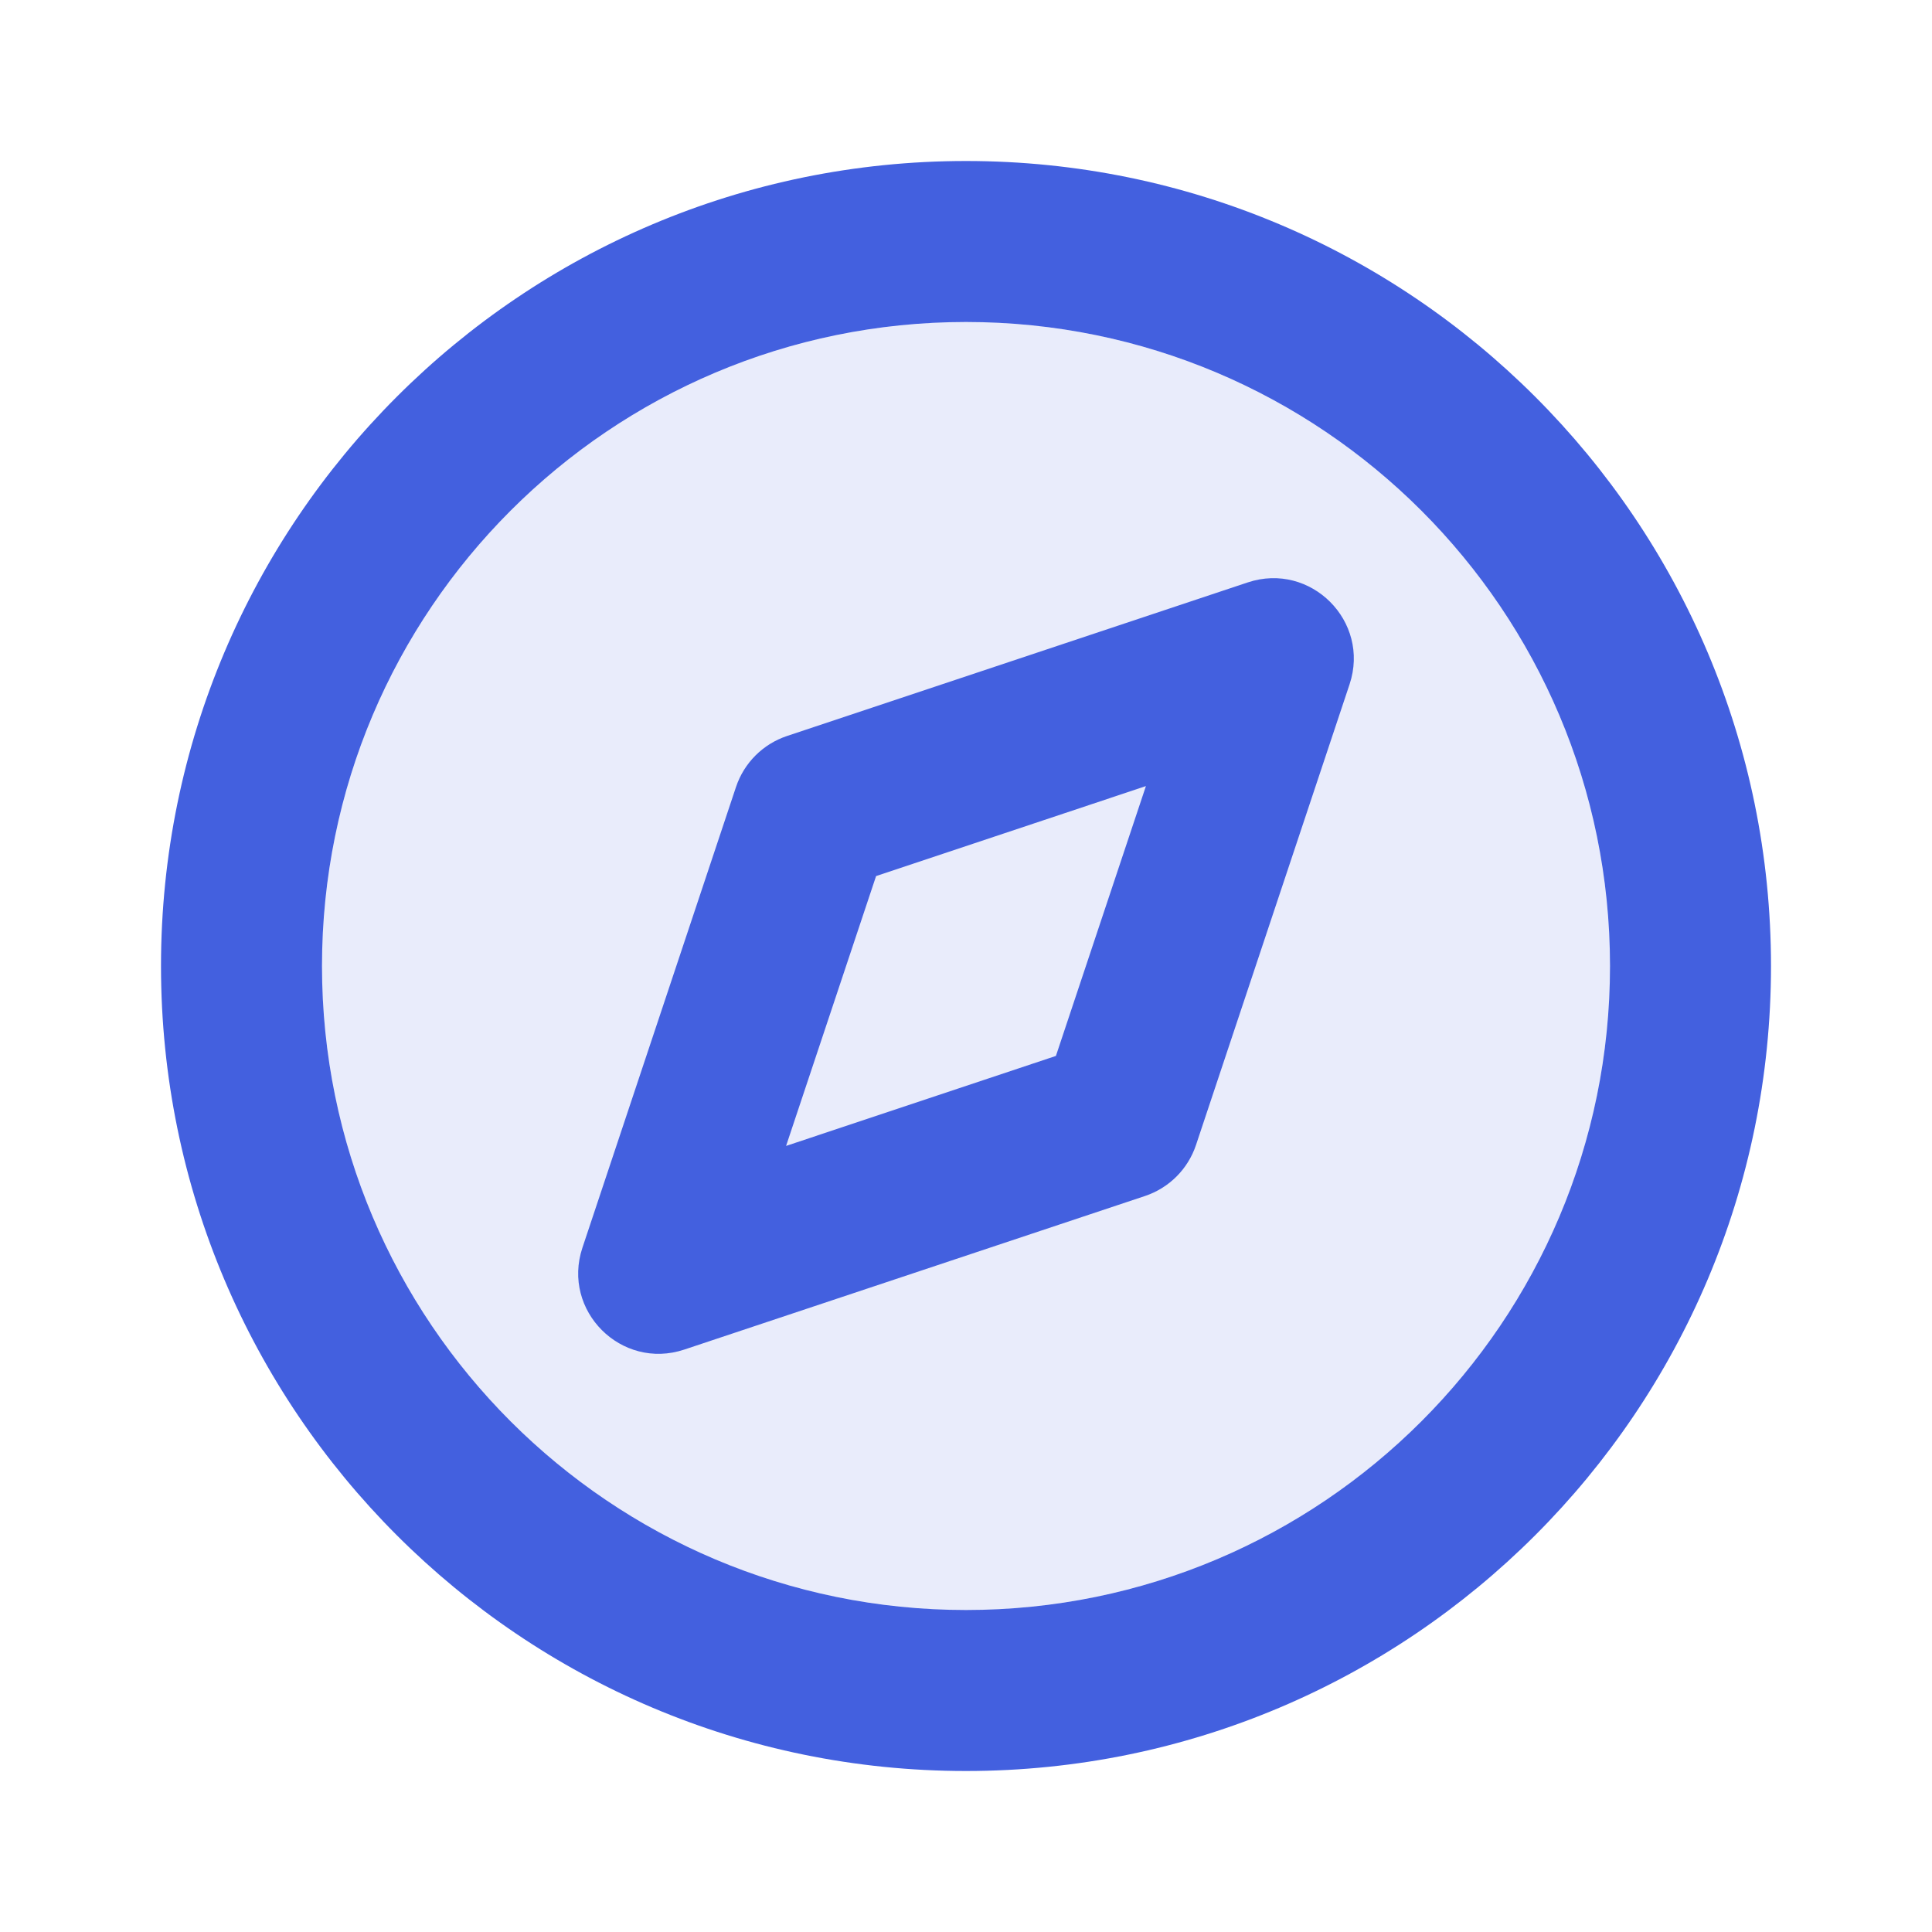
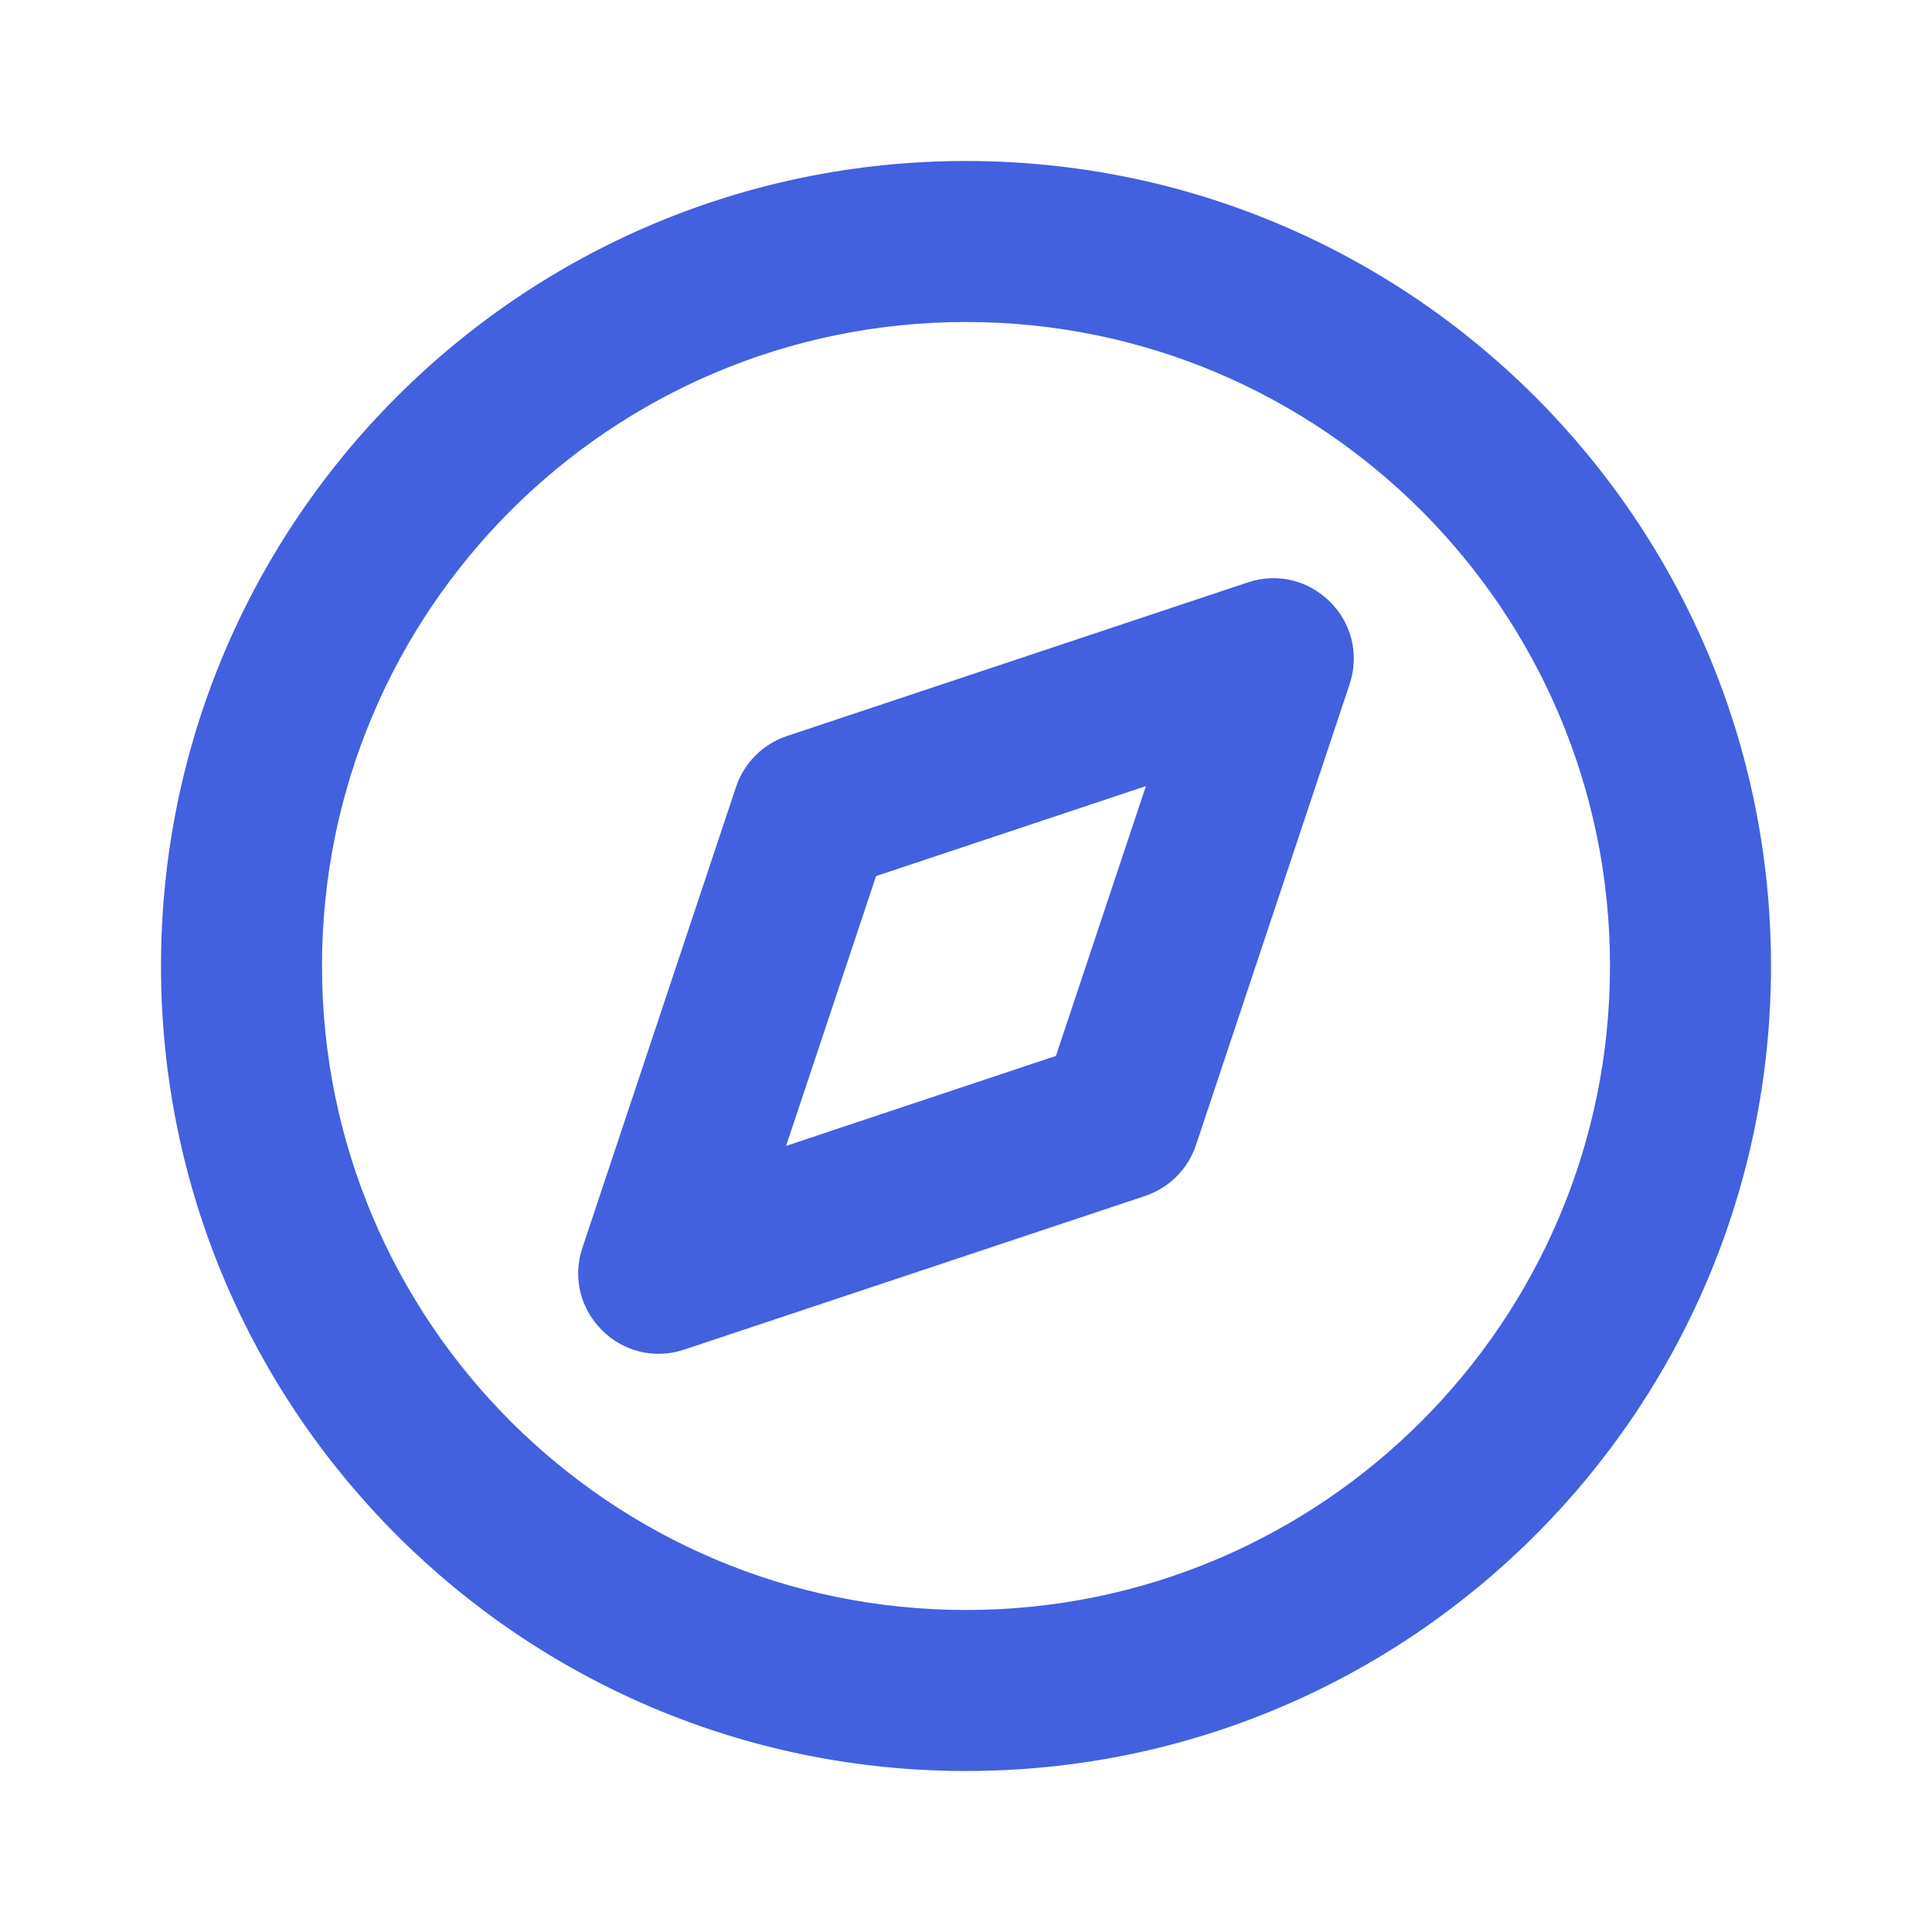
<svg xmlns="http://www.w3.org/2000/svg" width="24" height="24" viewBox="0 0 24 24">
  <g fill="#4360DF" fill-rule="evenodd">
-     <path d="M12,20 C16.418,20 20,16.418 20,12 C20,7.582 16.418,4 12,4 C7.582,4 4,7.582 4,12 C4,16.418 7.582,20 12,20 Z" opacity=".12" />
    <path fill-rule="nonzero" d="M12,22 C6.477,22 2,17.523 2,12 C2,6.477 6.477,2 12,2 C17.523,2 22,6.477 22,12 C22,17.523 17.523,22 12,22 Z M12,20 C16.418,20 20,16.418 20,12 C20,7.582 16.418,4 12,4 C7.582,4 4,7.582 4,12 C4,16.418 7.582,20 12,20 Z M10.883,10.883 L9.765,14.235 L13.117,13.117 L14.235,9.765 L10.883,10.883 Z M16.765,8.5 L14.857,14.224 C14.757,14.523 14.523,14.757 14.224,14.857 L8.5,16.765 C7.718,17.025 6.975,16.282 7.235,15.5 L9.143,9.776 C9.243,9.477 9.477,9.243 9.776,9.143 L15.5,7.235 C16.282,6.975 17.025,7.718 16.765,8.5 Z" />
  </g>
</svg>